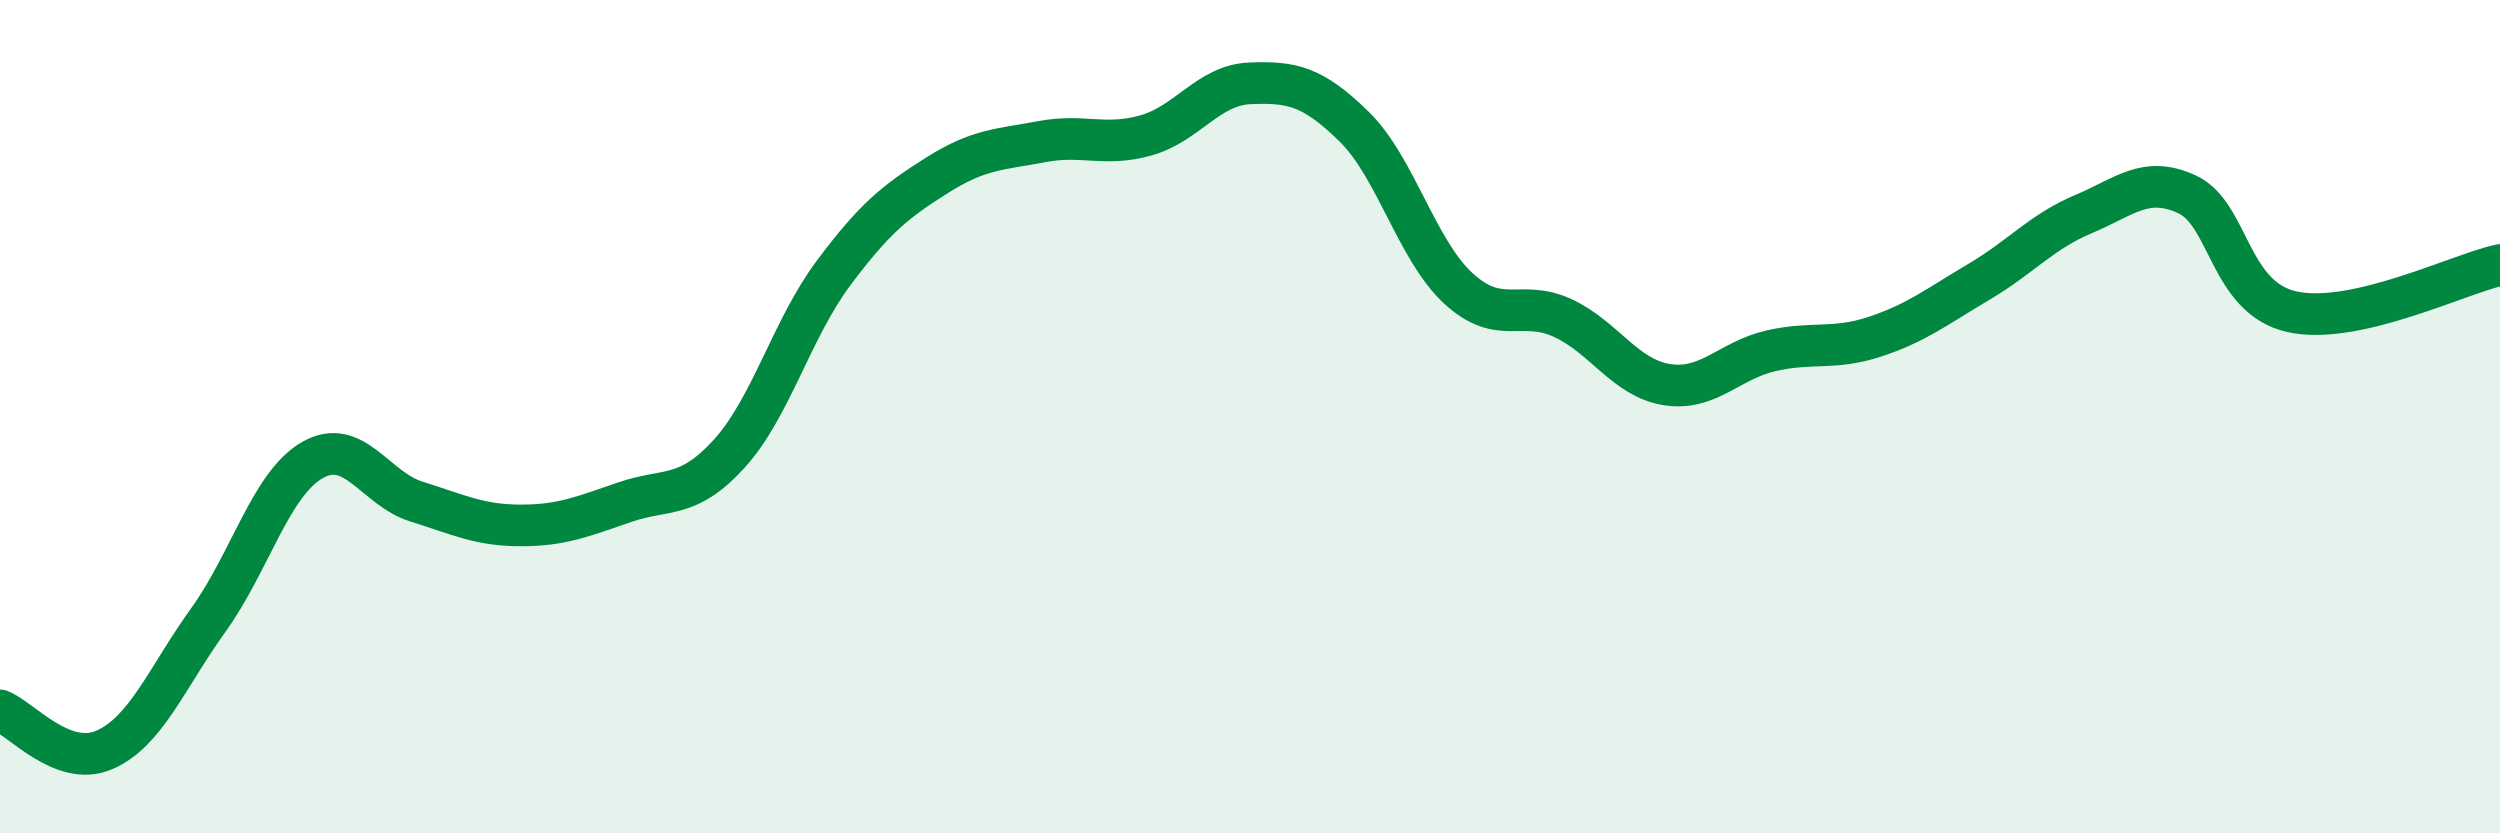
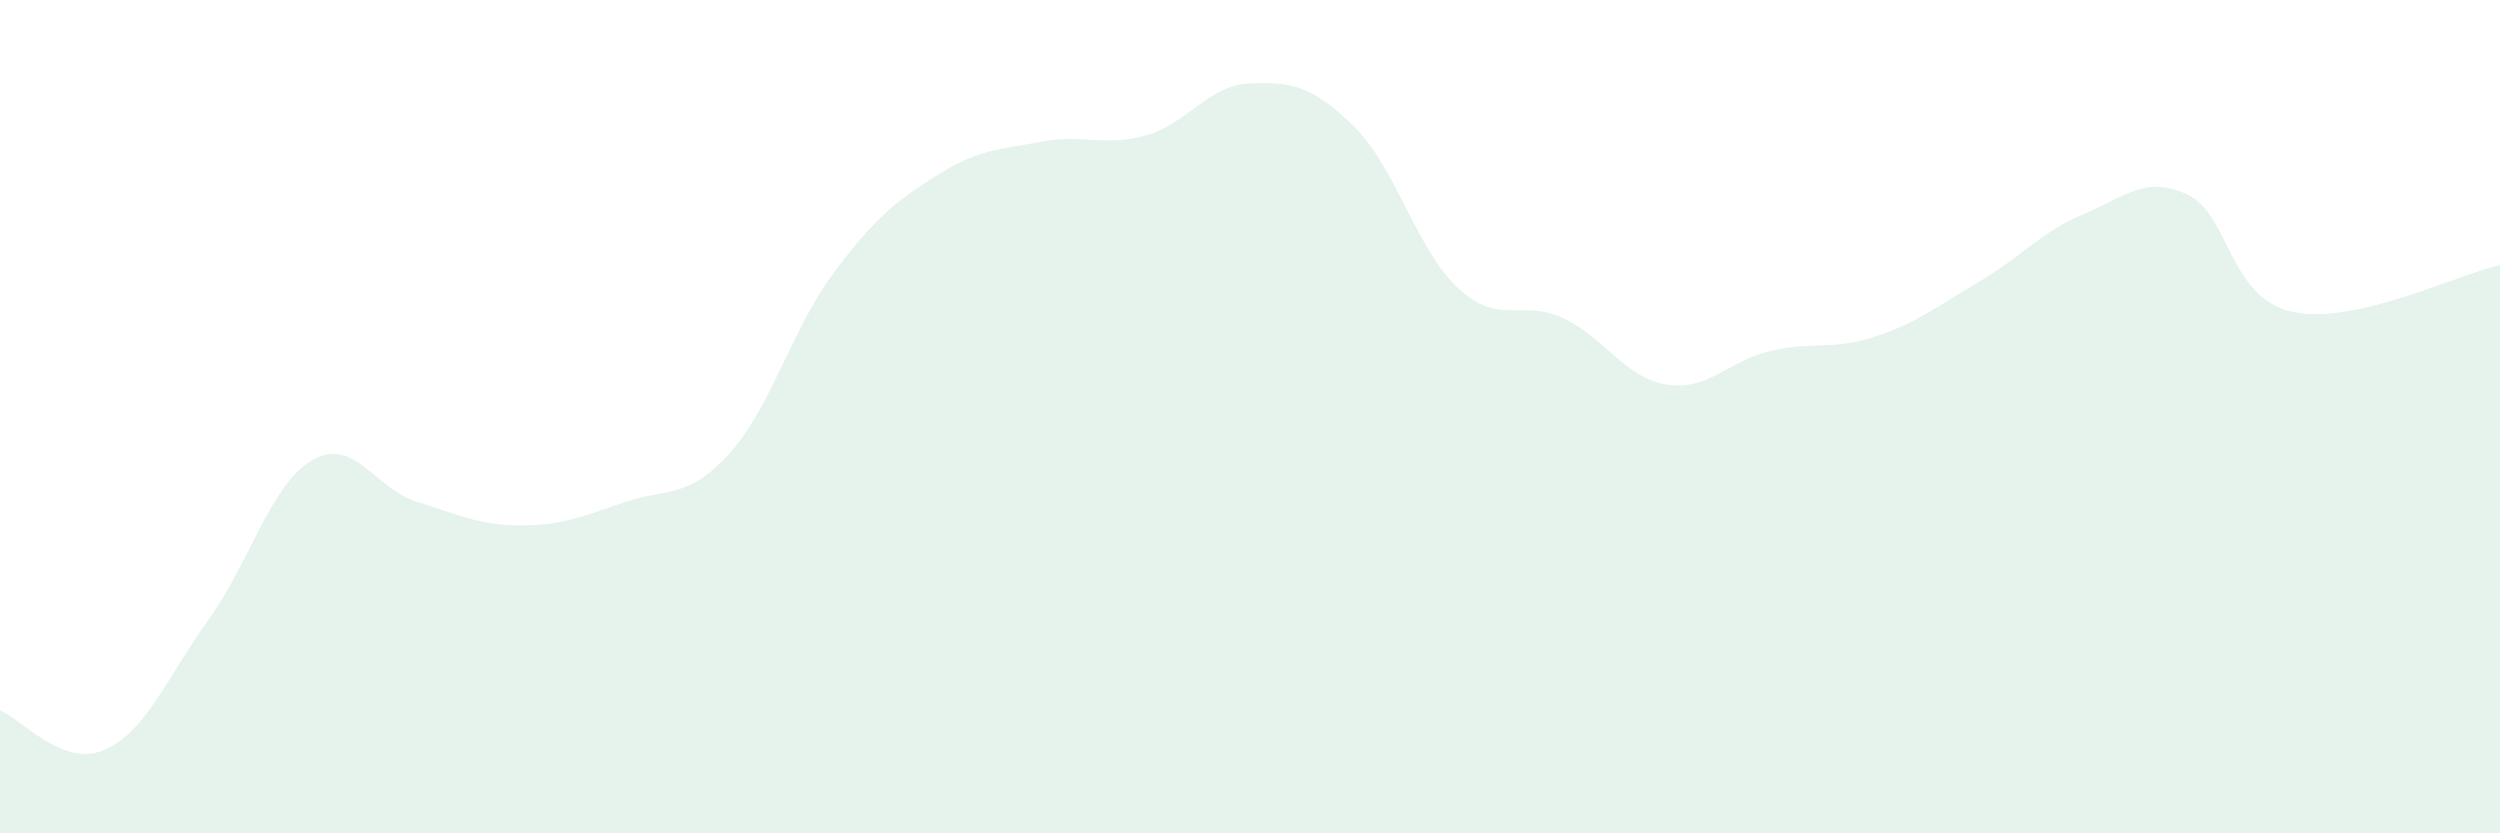
<svg xmlns="http://www.w3.org/2000/svg" width="60" height="20" viewBox="0 0 60 20">
  <path d="M 0,17.05 C 0.5,17.24 1.5,18.43 2.5,18 C 3.5,17.57 4,16.27 5,14.88 C 6,13.49 6.5,11.61 7.5,11.04 C 8.5,10.47 9,11.73 10,12.04 C 11,12.35 11.5,12.61 12.5,12.61 C 13.5,12.61 14,12.39 15,12.05 C 16,11.71 16.5,11.99 17.5,10.89 C 18.5,9.79 19,7.9 20,6.56 C 21,5.22 21.5,4.83 22.5,4.2 C 23.5,3.57 24,3.59 25,3.4 C 26,3.21 26.5,3.53 27.5,3.25 C 28.5,2.97 29,2.04 30,2 C 31,1.96 31.5,2.06 32.5,3.04 C 33.5,4.02 34,6 35,6.92 C 36,7.84 36.5,7.17 37.5,7.63 C 38.5,8.09 39,9.07 40,9.23 C 41,9.39 41.5,8.65 42.5,8.42 C 43.5,8.19 44,8.41 45,8.08 C 46,7.75 46.5,7.35 47.5,6.76 C 48.5,6.17 49,5.56 50,5.14 C 51,4.72 51.5,4.2 52.5,4.67 C 53.5,5.14 53.5,7.14 55,7.48 C 56.5,7.82 59,6.58 60,6.36L60 20L0 20Z" fill="#008740" opacity="0.1" stroke-linecap="round" stroke-linejoin="round" />
-   <path d="M 0,17.05 C 0.5,17.24 1.5,18.43 2.5,18 C 3.5,17.57 4,16.27 5,14.88 C 6,13.49 6.5,11.61 7.5,11.04 C 8.5,10.47 9,11.73 10,12.04 C 11,12.35 11.5,12.61 12.5,12.61 C 13.5,12.61 14,12.39 15,12.05 C 16,11.71 16.5,11.99 17.5,10.89 C 18.5,9.79 19,7.9 20,6.56 C 21,5.22 21.5,4.83 22.5,4.2 C 23.5,3.57 24,3.59 25,3.4 C 26,3.21 26.5,3.53 27.5,3.25 C 28.5,2.97 29,2.04 30,2 C 31,1.96 31.5,2.06 32.5,3.04 C 33.5,4.02 34,6 35,6.92 C 36,7.84 36.5,7.17 37.5,7.63 C 38.5,8.09 39,9.07 40,9.23 C 41,9.39 41.5,8.65 42.5,8.42 C 43.5,8.19 44,8.41 45,8.08 C 46,7.75 46.5,7.35 47.5,6.76 C 48.5,6.17 49,5.56 50,5.14 C 51,4.72 51.5,4.2 52.5,4.67 C 53.5,5.14 53.5,7.14 55,7.48 C 56.5,7.82 59,6.58 60,6.36" stroke="#008740" stroke-width="1" fill="none" stroke-linecap="round" stroke-linejoin="round" />
</svg>